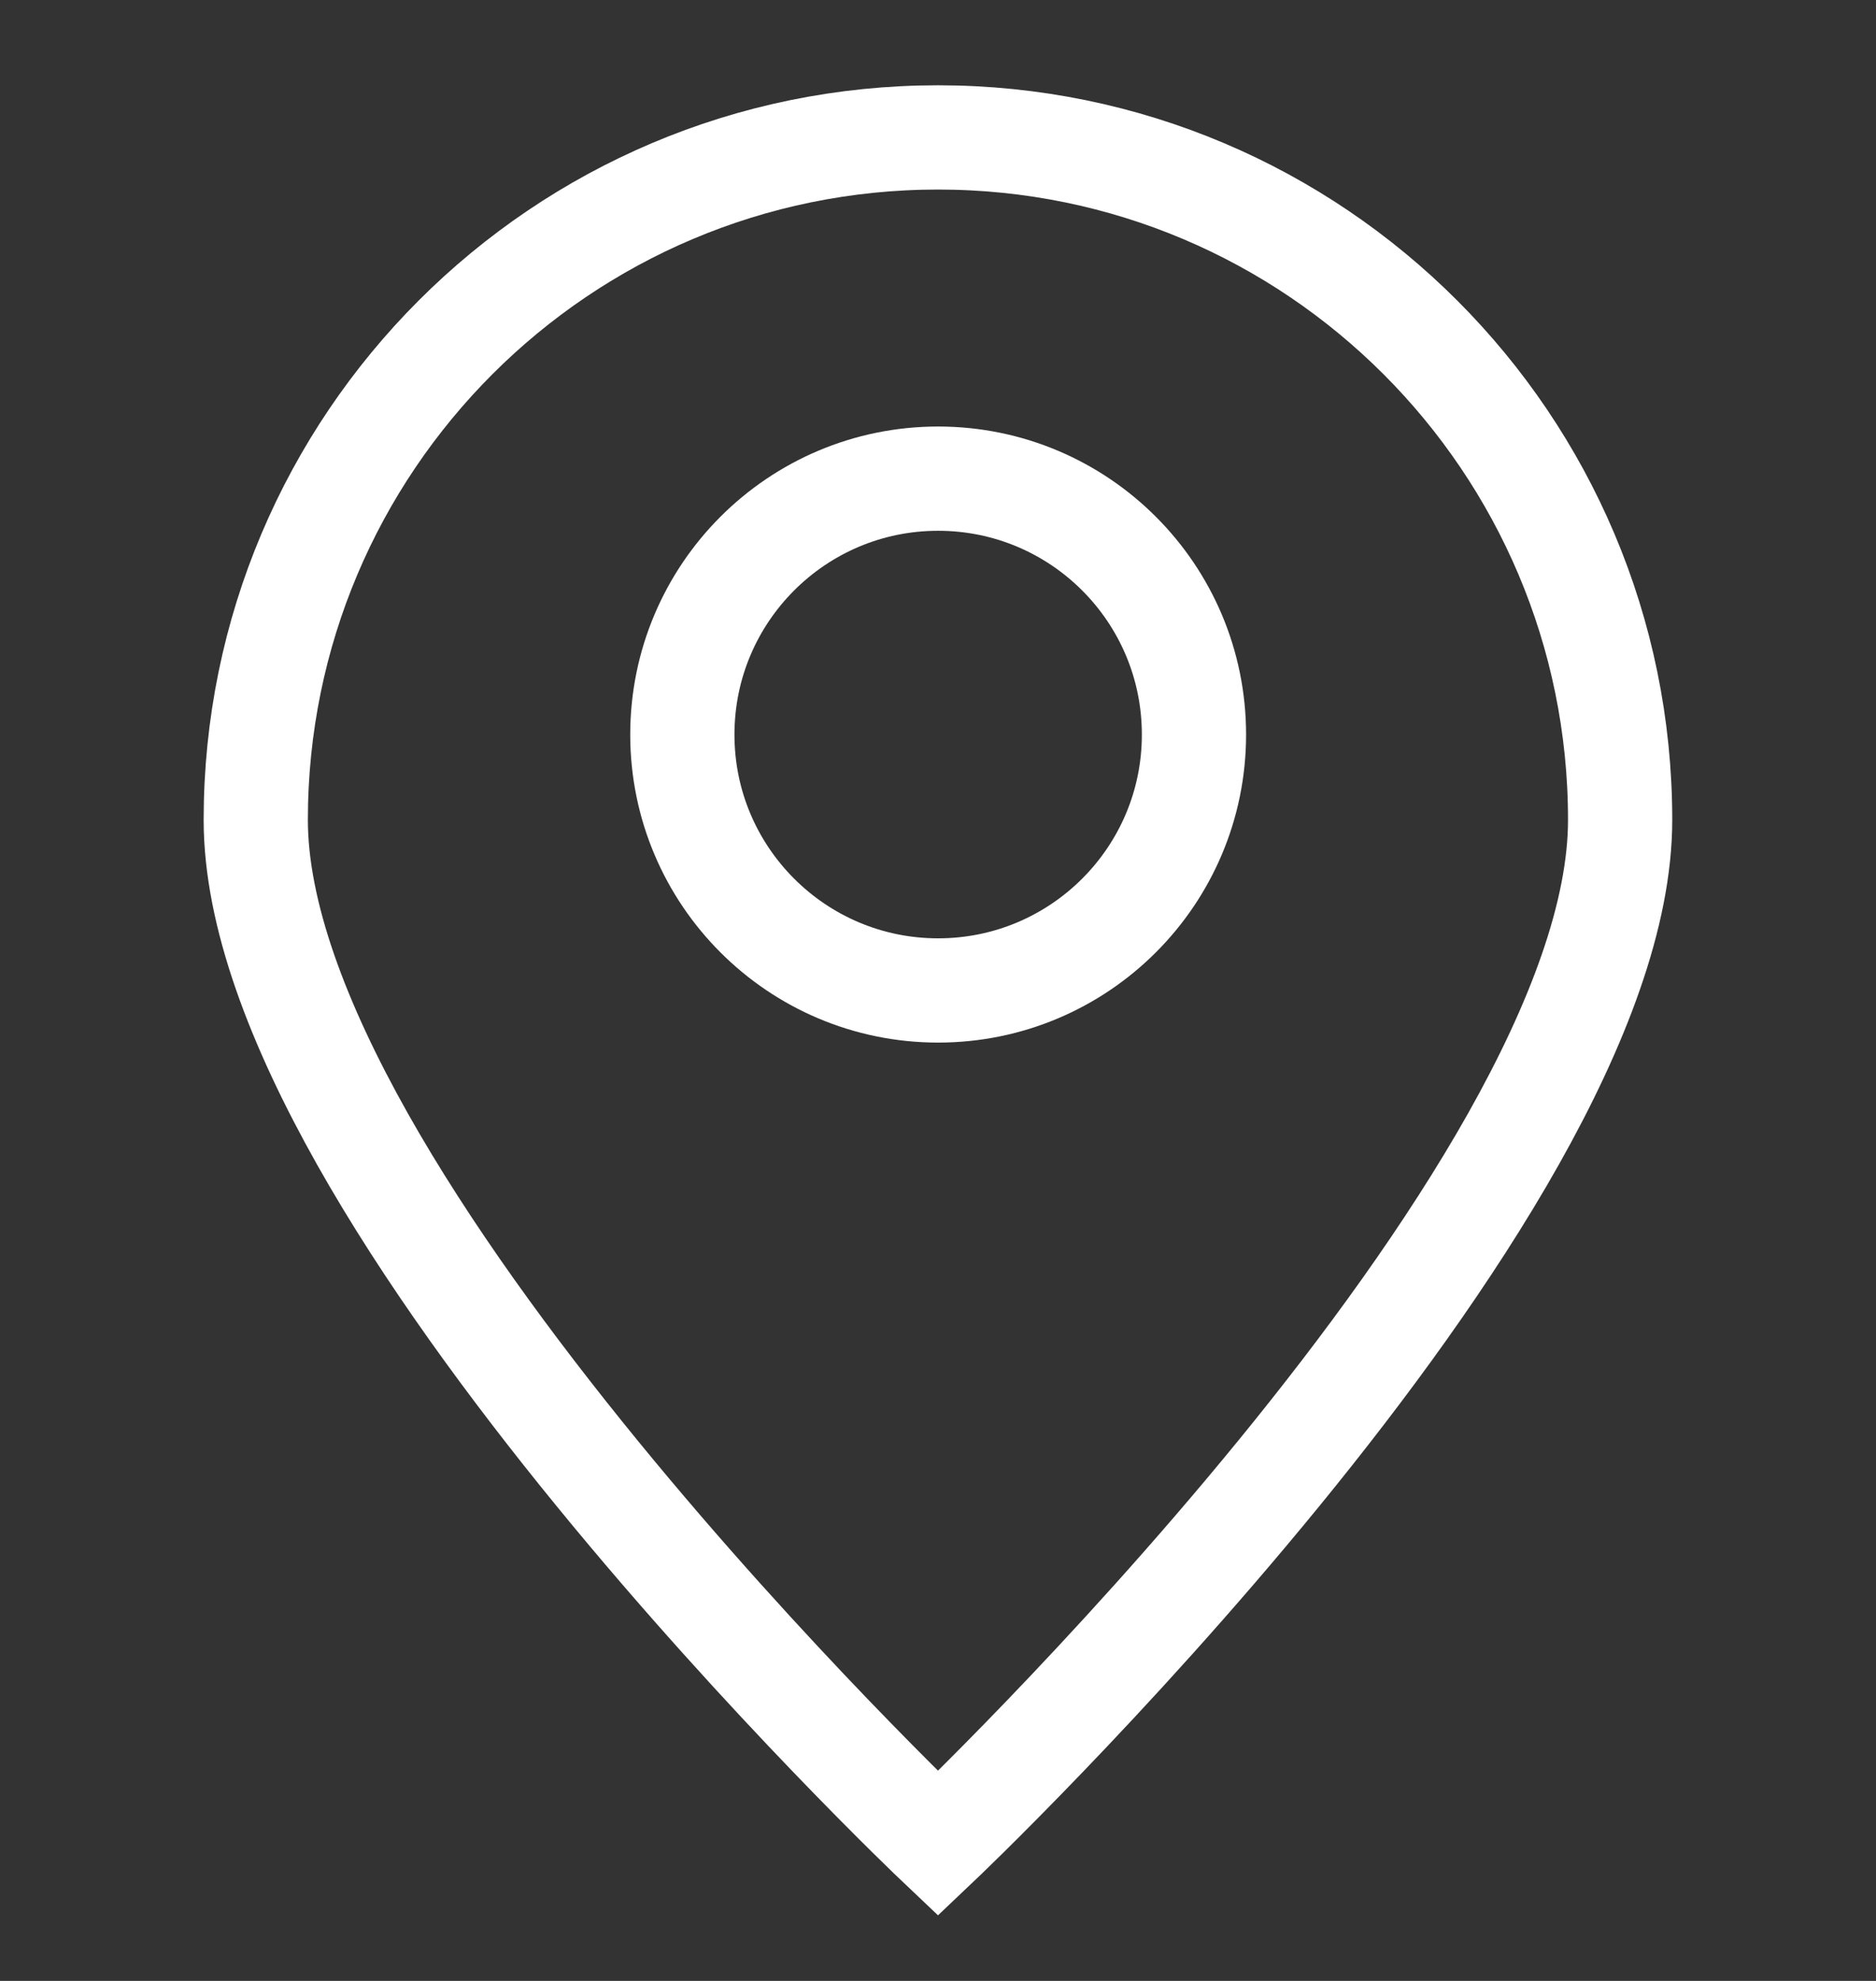
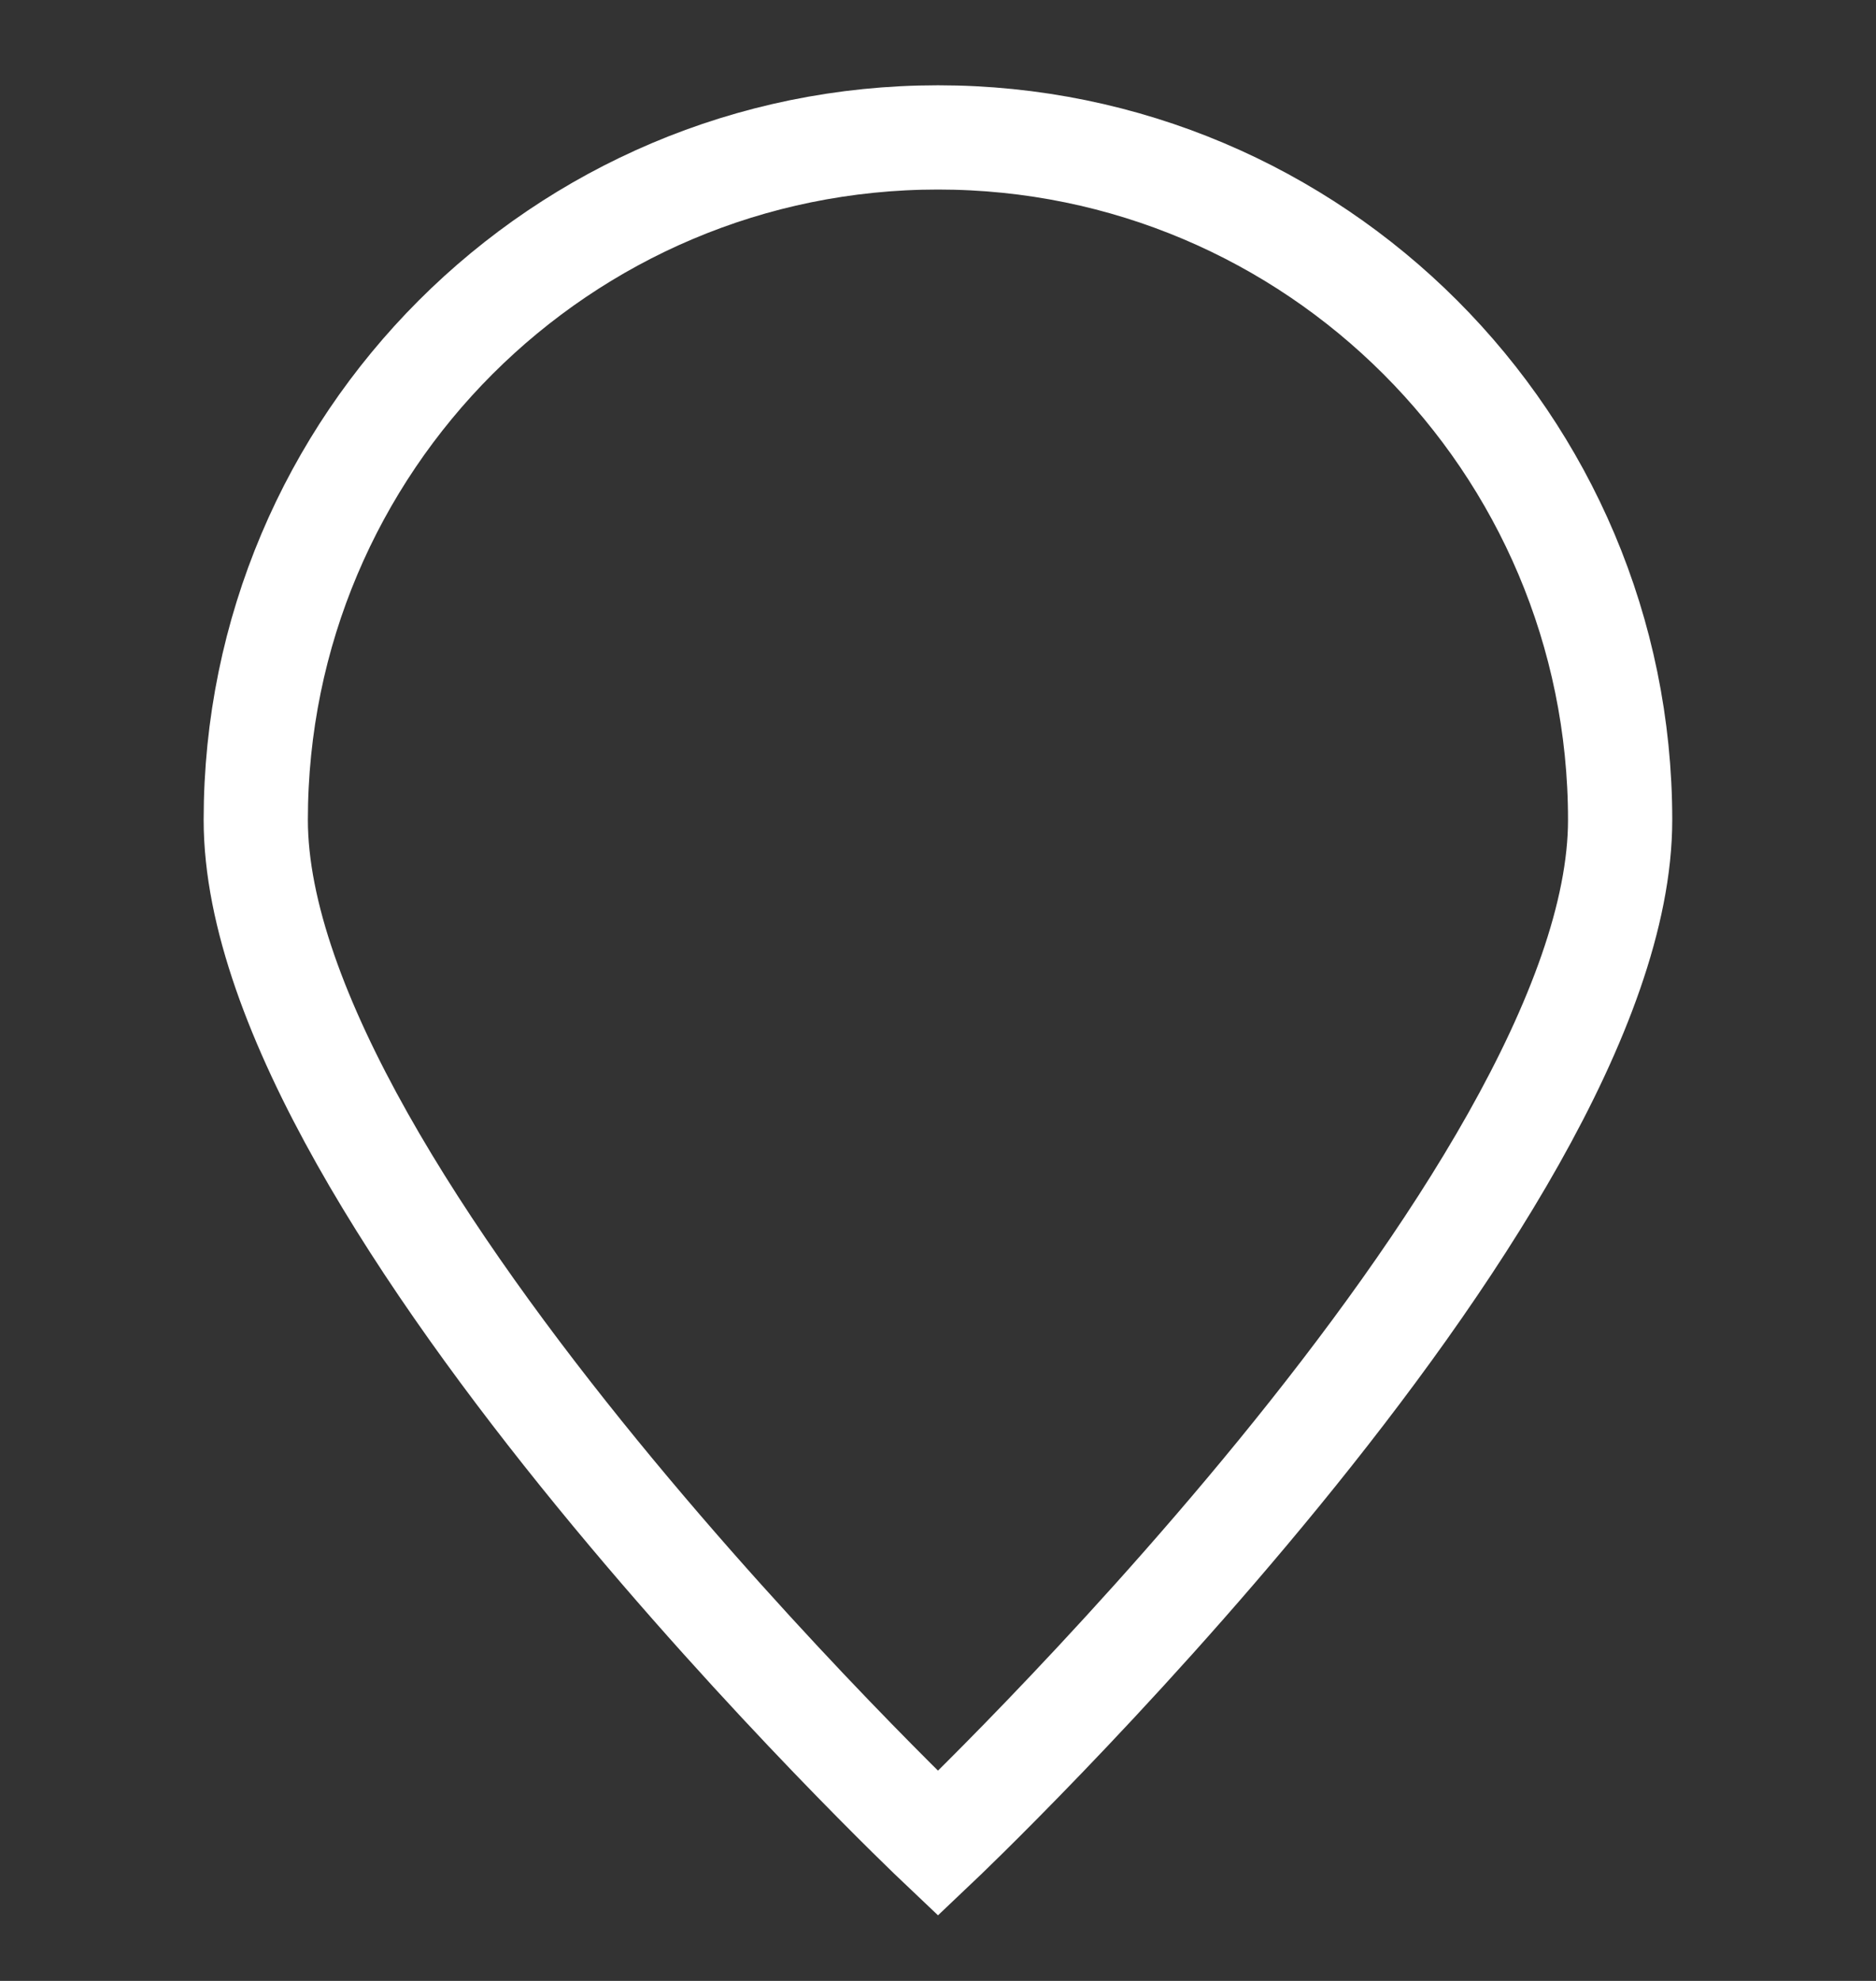
<svg xmlns="http://www.w3.org/2000/svg" width="18" height="19" viewBox="0 0 18 19" fill="none">
  <rect x="0" y="0" width="18" height="19" fill="#333333" stroke="none" />
  <path d="M15.545 7.864C15.545 11.479 9 17.682 9 17.682C9 17.682 2.454 11.479 2.454 7.864C2.454 4.249 5.385 1.318 9 1.318C12.614 1.318 15.545 4.249 15.545 7.864Z" stroke="white" />
-   <path d="M9.001 9.5C10.357 9.5 11.456 8.401 11.456 7.046C11.456 5.69 10.357 4.591 9.001 4.591C7.646 4.591 6.547 5.69 6.547 7.046C6.547 8.401 7.646 9.5 9.001 9.5Z" stroke="white" stroke-linecap="round" stroke-linejoin="round" />
</svg>